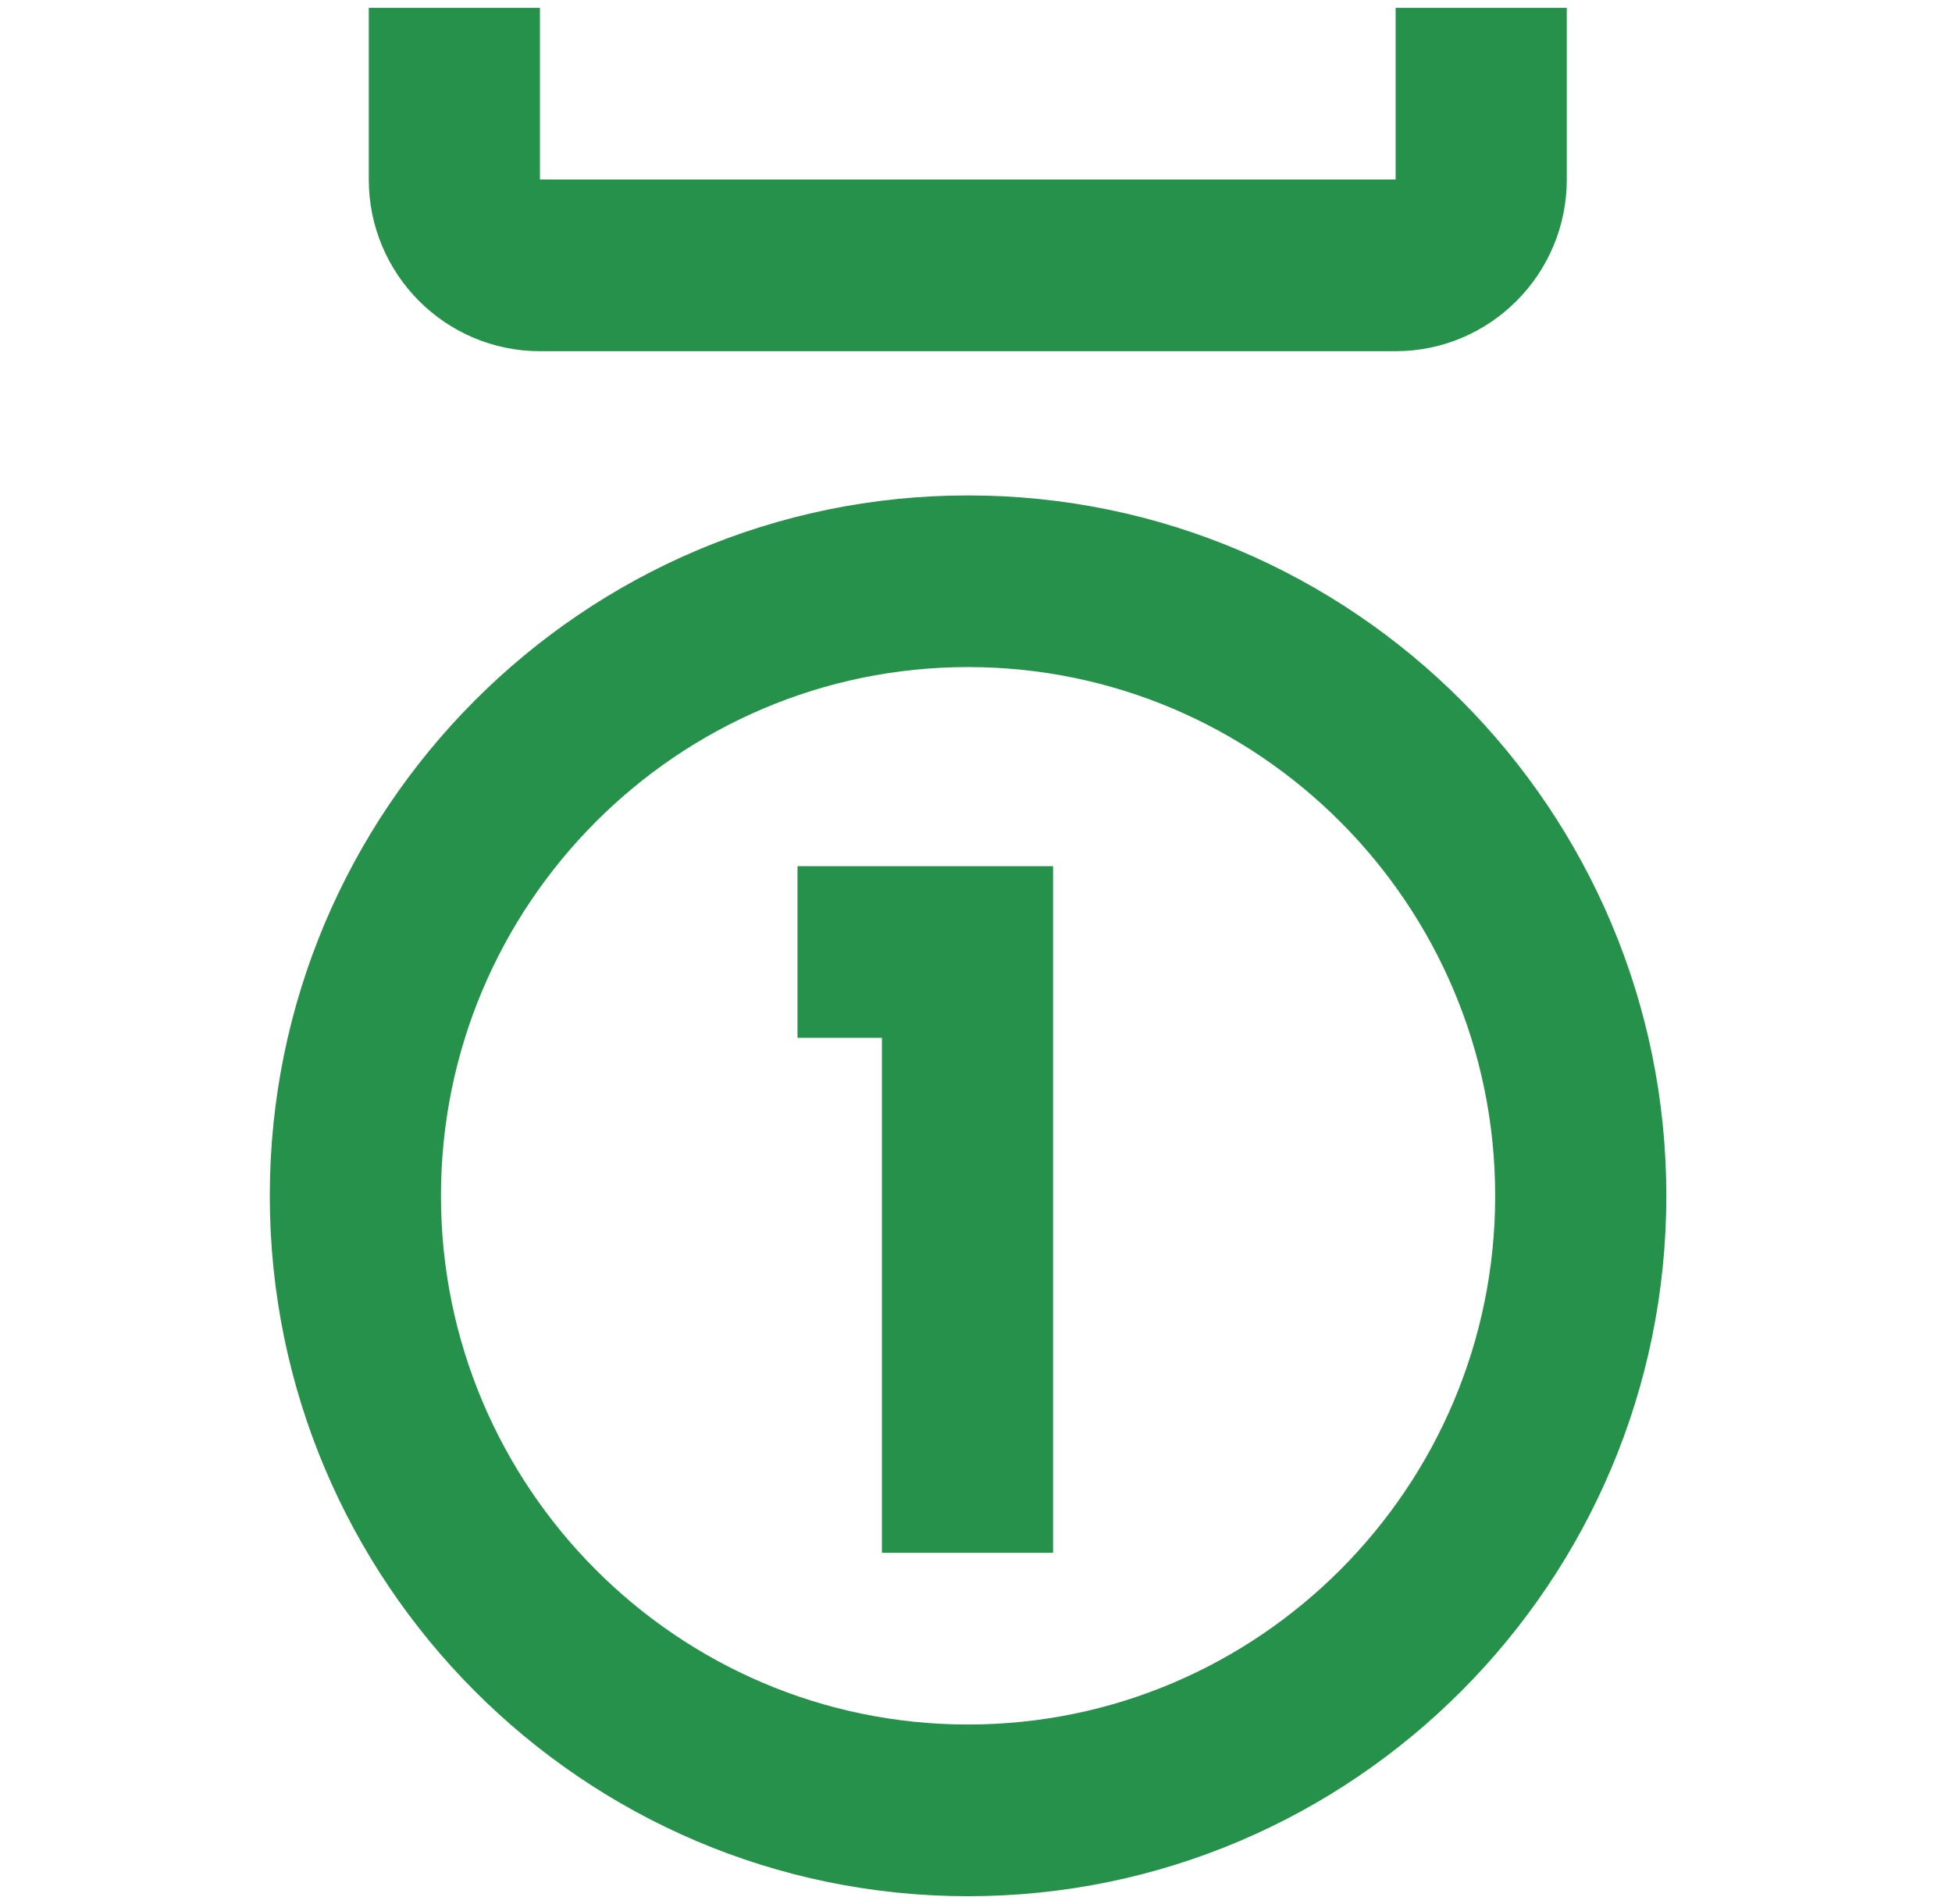
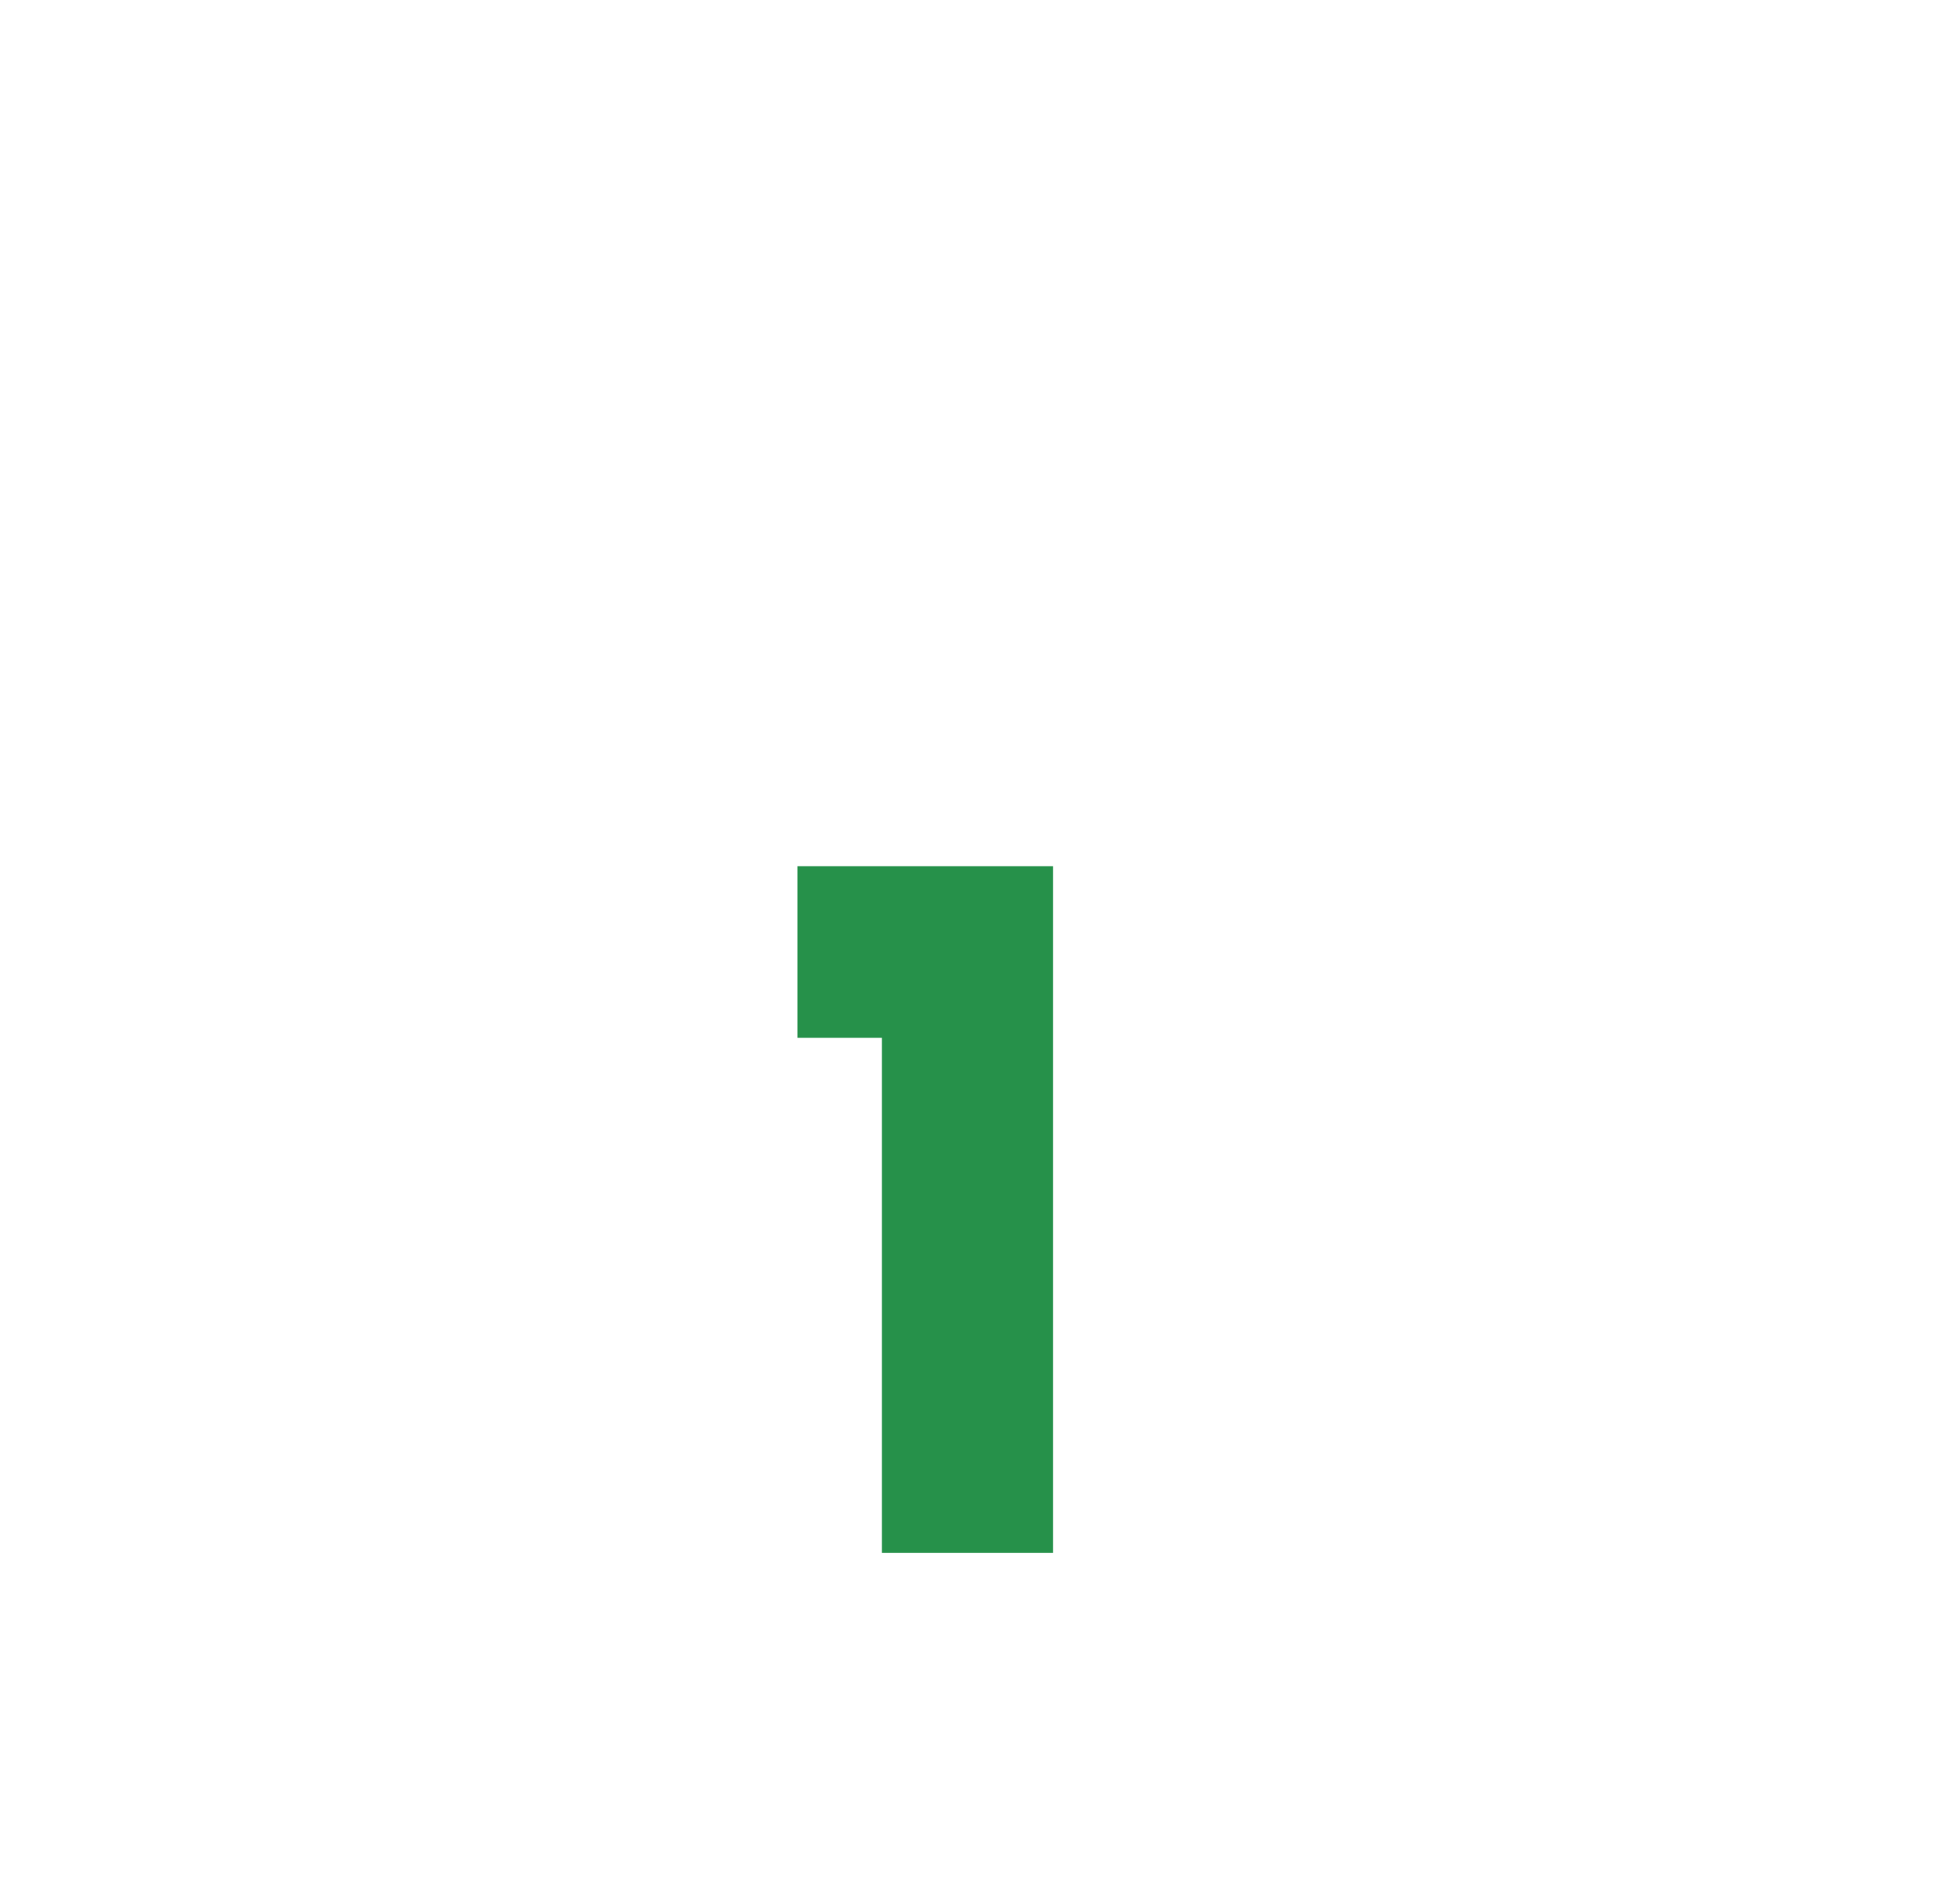
<svg xmlns="http://www.w3.org/2000/svg" width="41" height="40" viewBox="0 0 41 40" fill="none">
  <path d="M16.751 21.803H18.524V32.622H22.119V18.197H16.751V21.803Z" fill="#26914A" />
-   <path d="M20.333 10.408C12.245 10.408 5.667 17.007 5.667 25.122C5.667 33.236 12.245 39.836 20.333 39.836C28.421 39.836 35 33.236 35 25.122C35 17.007 28.421 10.408 20.333 10.408ZM20.333 36.229C14.228 36.229 9.262 31.246 9.262 25.122C9.262 18.997 14.228 14.014 20.333 14.014C26.438 14.014 31.405 18.997 31.405 25.122C31.405 31.246 26.438 36.229 20.333 36.229Z" fill="#26914A" />
-   <path d="M11.341 7.378H29.314C31.297 7.378 32.909 5.761 32.909 3.771V0.165H29.314V3.771H11.341V0.165H7.746V3.771C7.746 5.761 9.358 7.378 11.341 7.378Z" fill="#26914A" />
</svg>